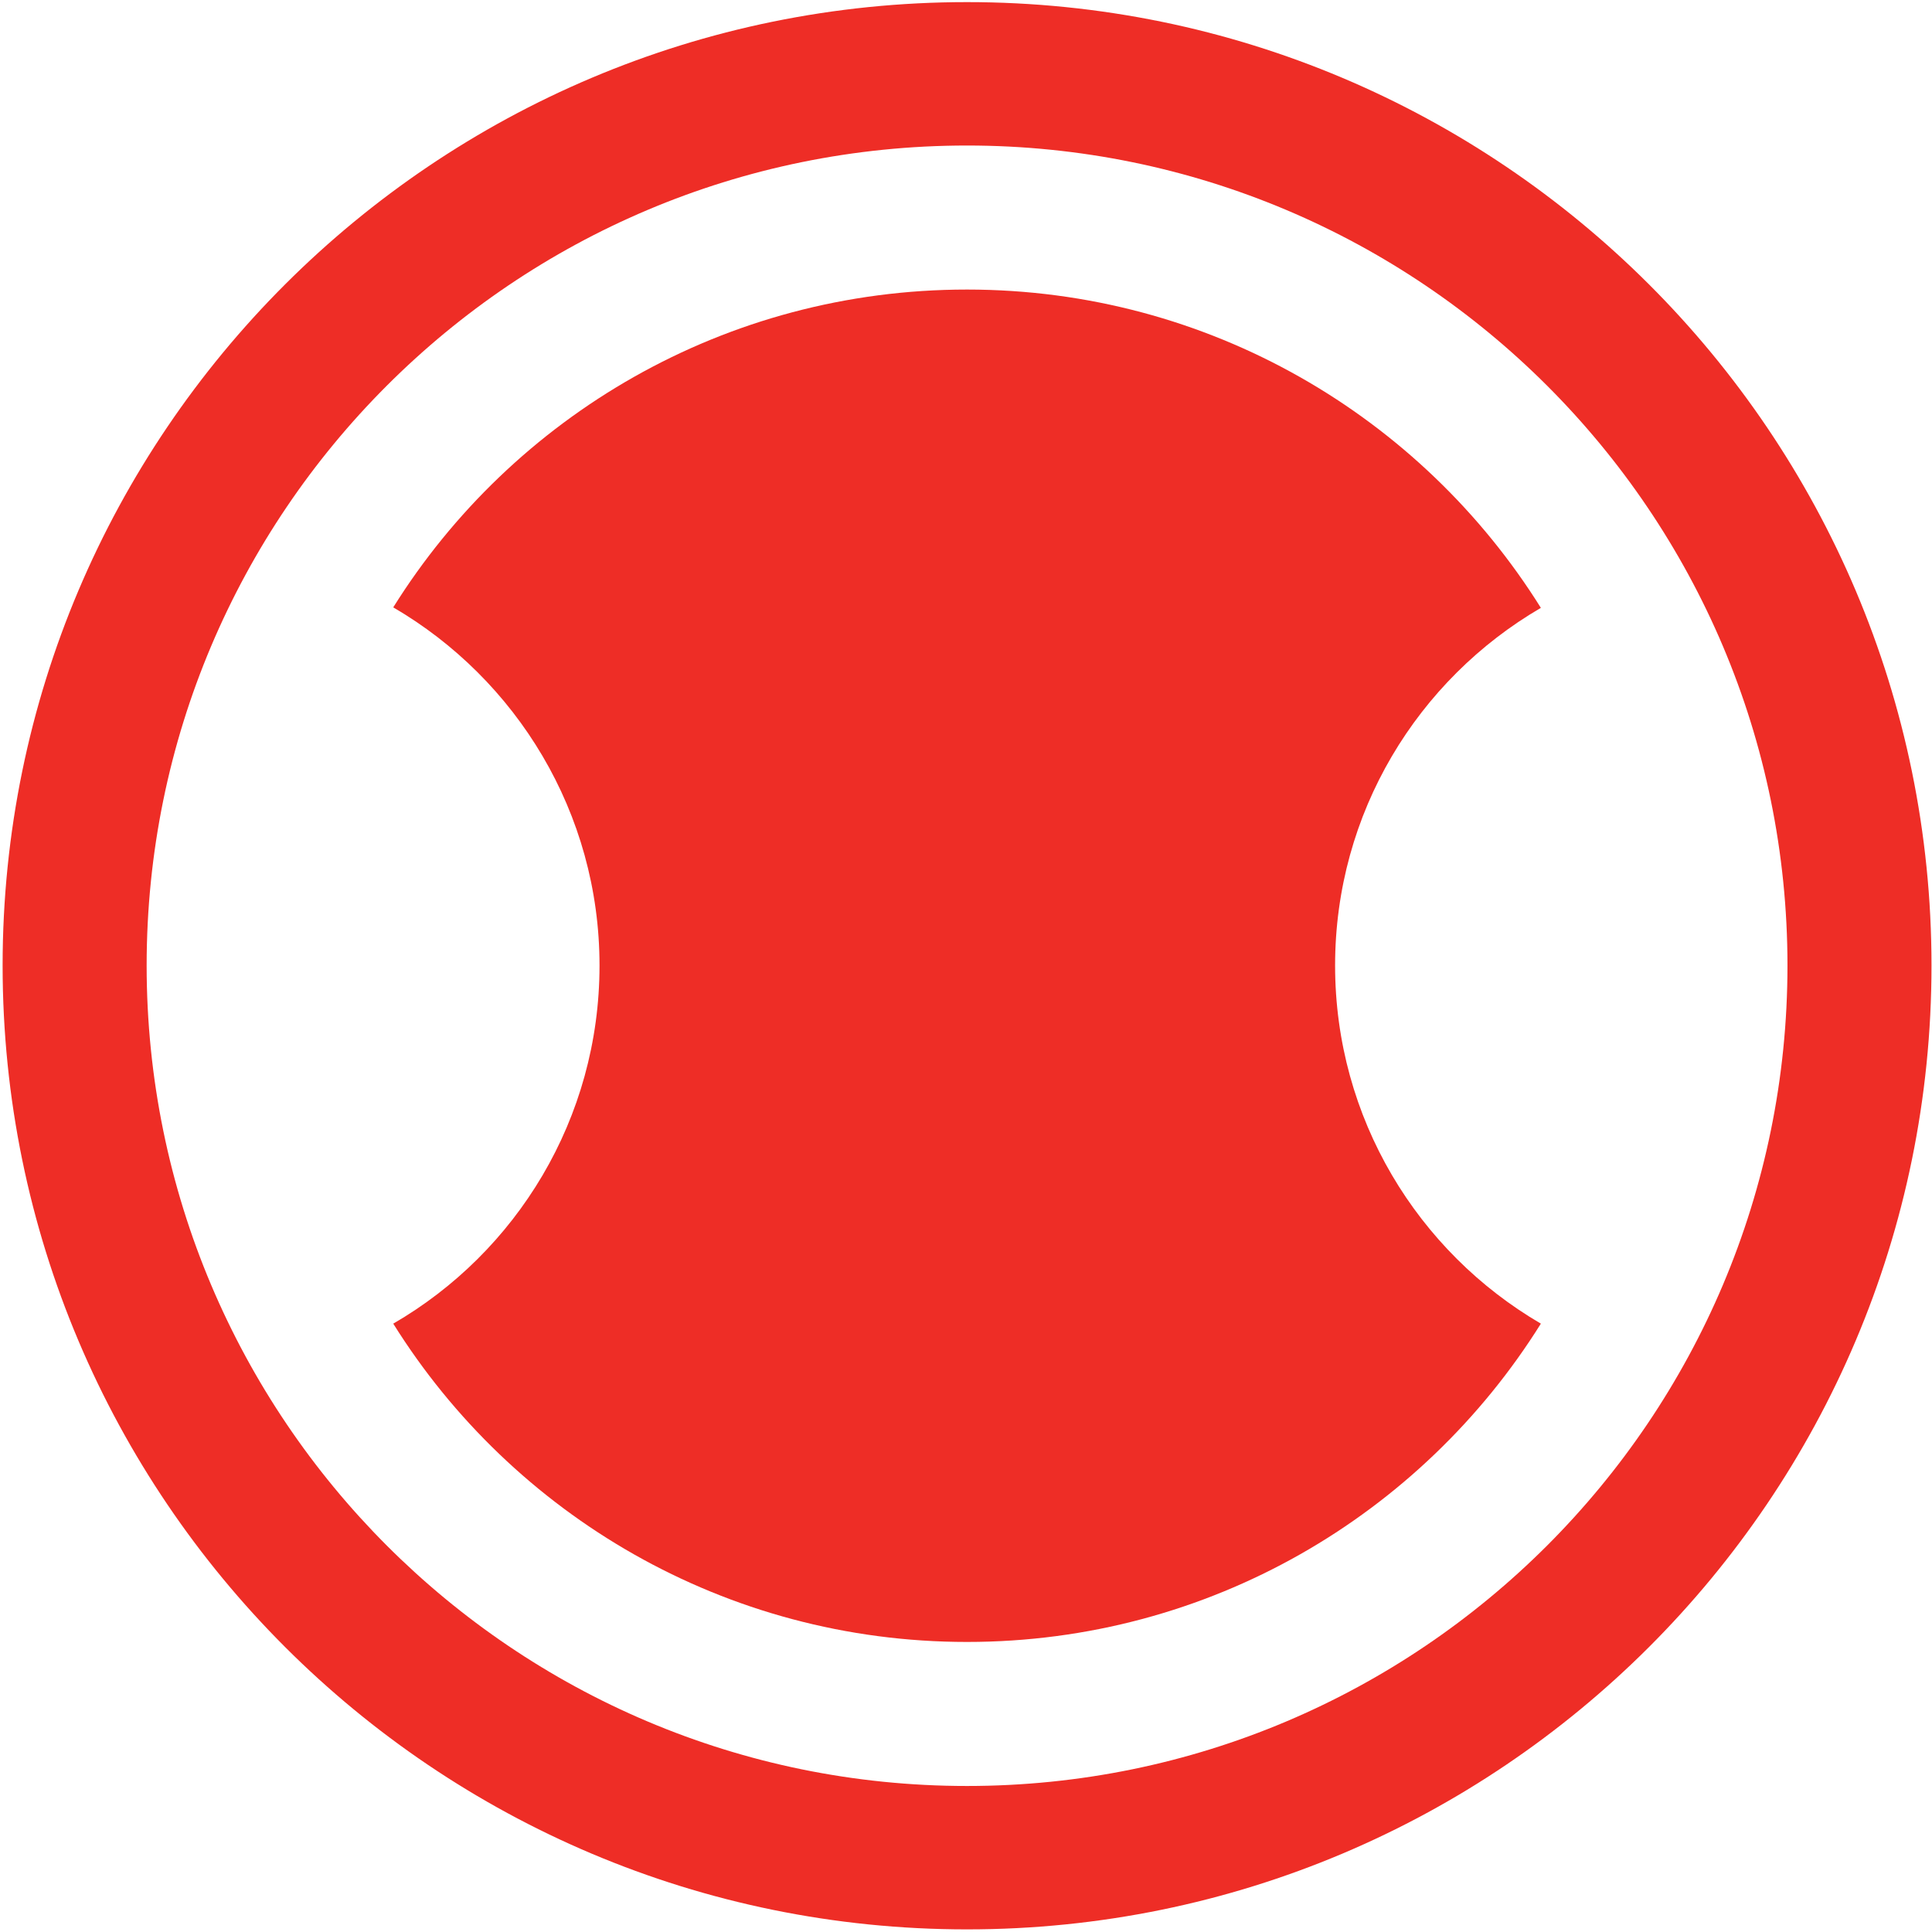
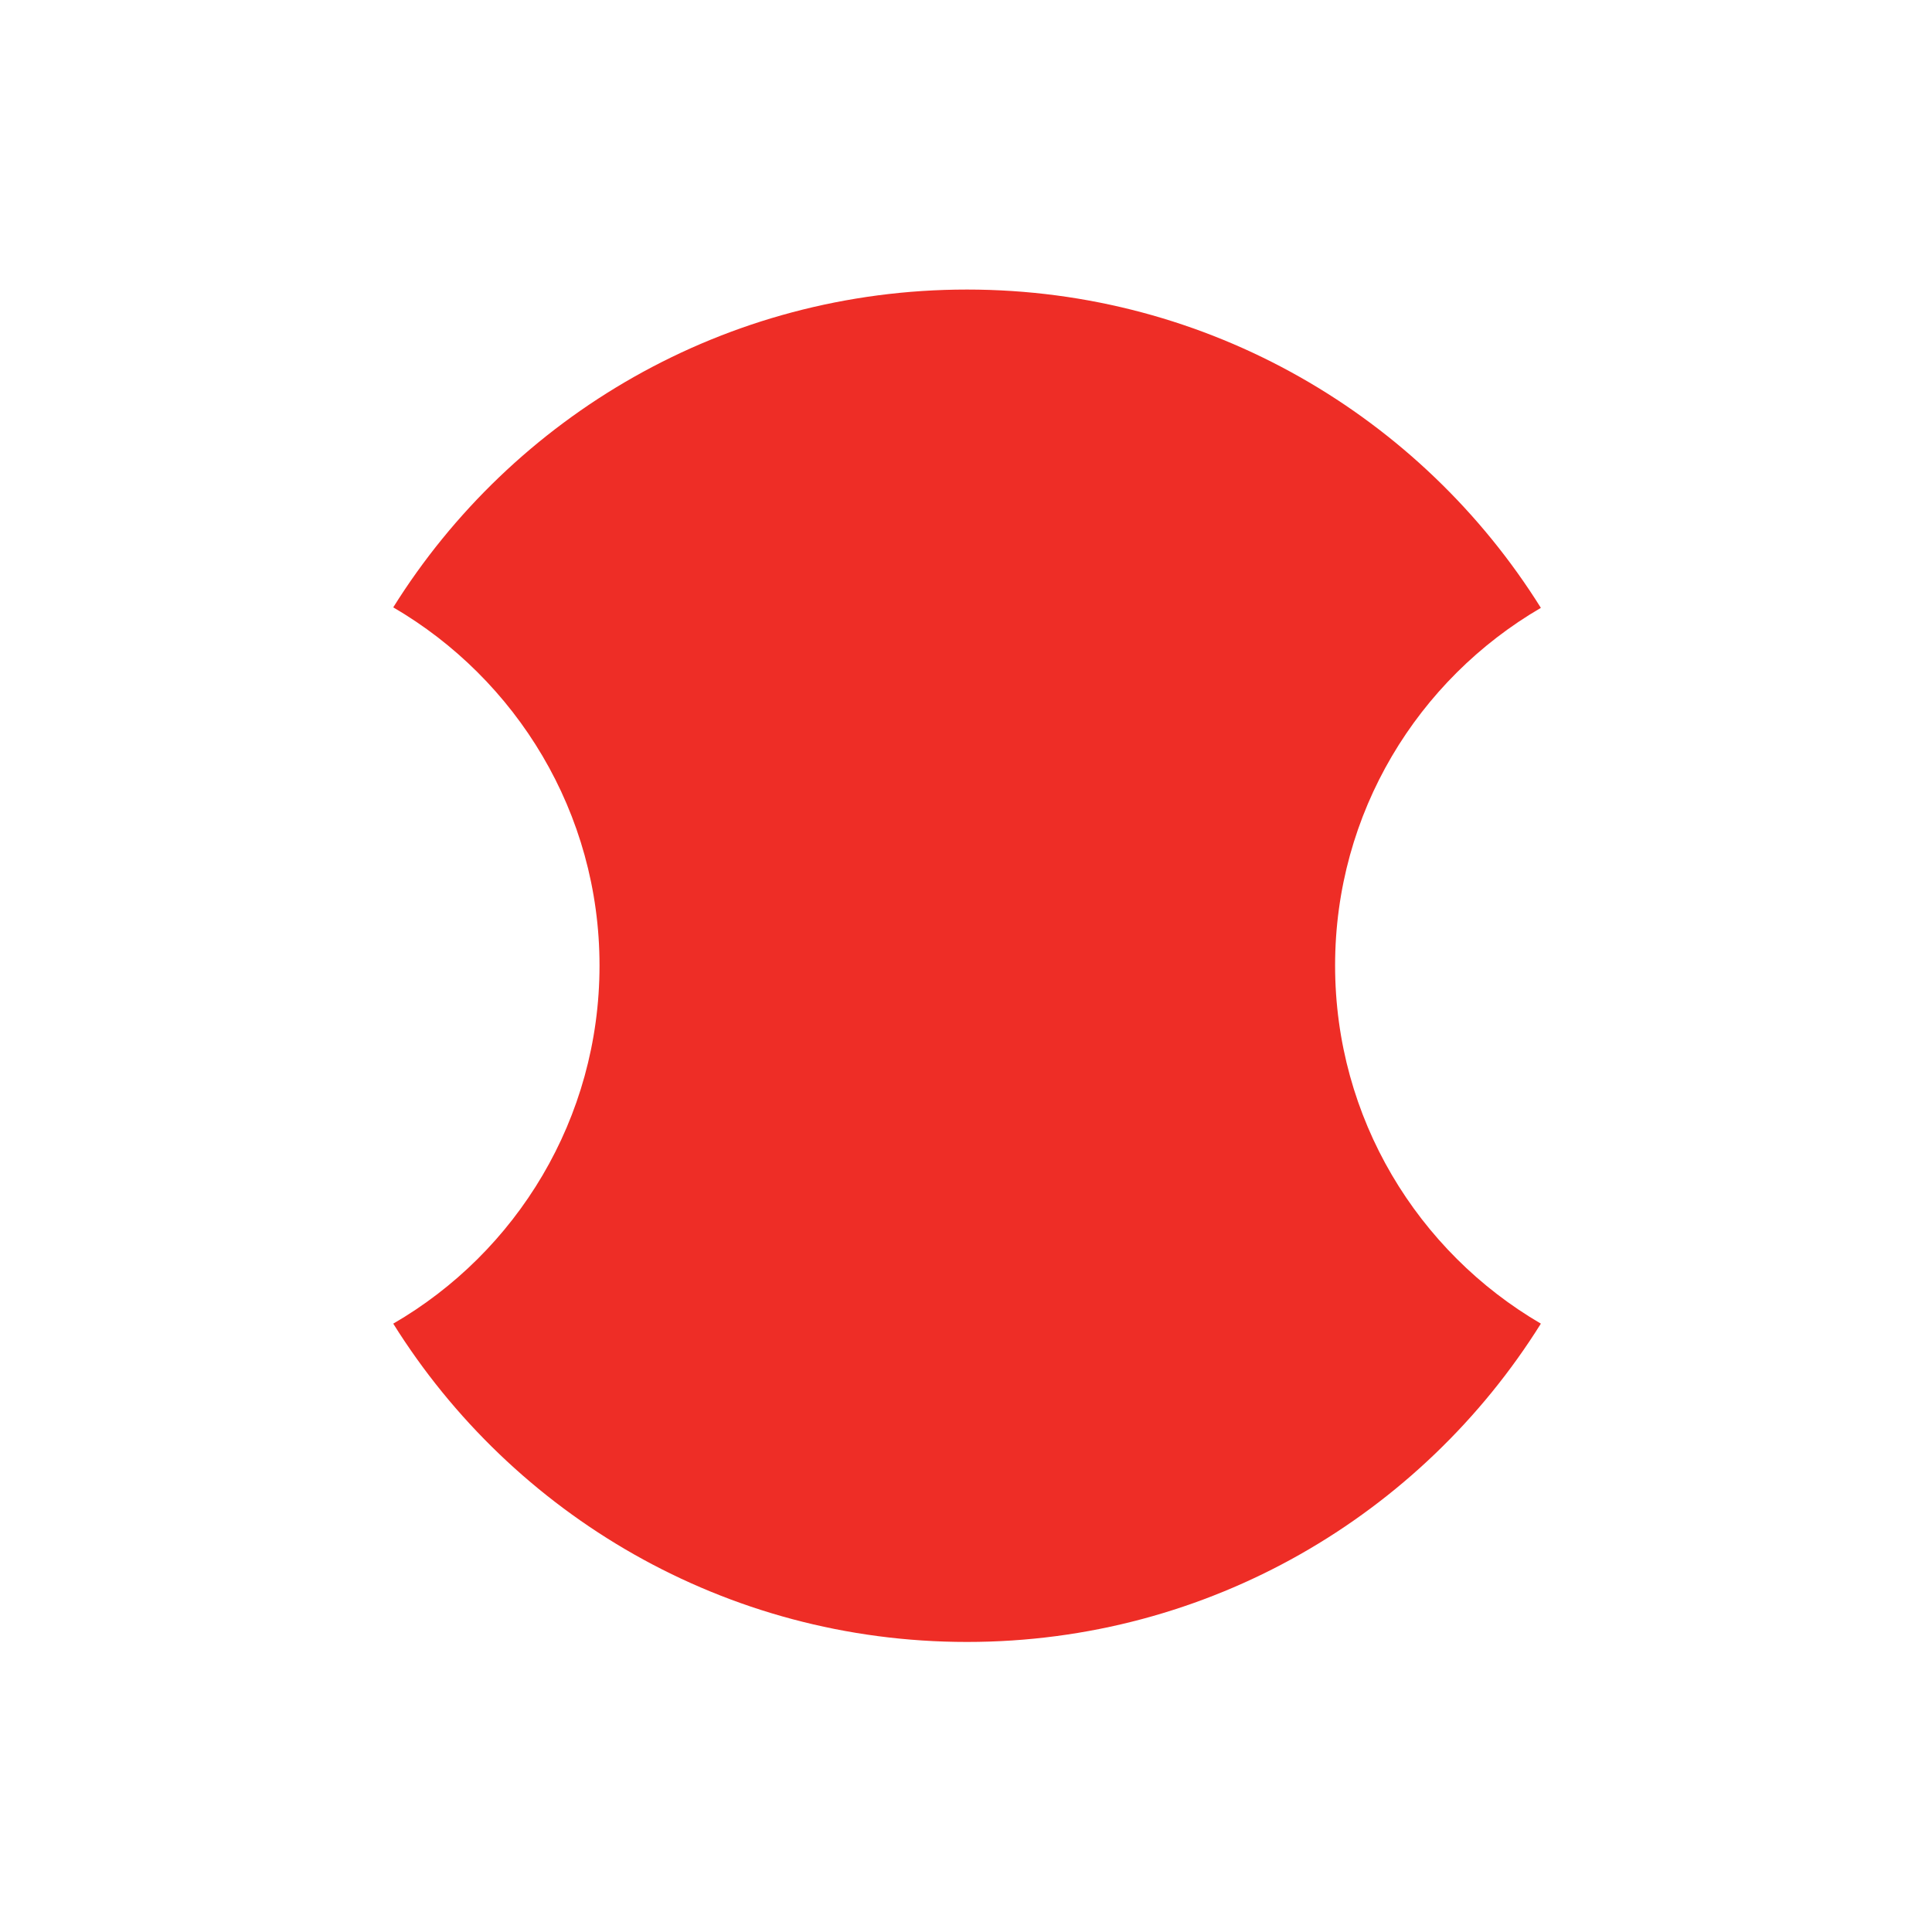
<svg xmlns="http://www.w3.org/2000/svg" version="1.2" viewBox="0 0 1552 1552" width="1552" height="1552">
  <title>4507</title>
  <style>
		.s0 { fill: #ee2d26 } 
	</style>
  <g id="Page 1">
-     <path id="Path 2" class="s0" d="m1551.6 775.6c0 427.7-347 774.3-774.8 774.3-427.7 0-774.7-346.6-774.7-774.3 0-427.3 347-773.9 774.7-773.9 427.8 0 774.8 346.6 774.8 773.9zm-774.8-658.7c-364.2 0-659 294.9-659 658.7 0 363.8 294.8 659.1 659 659.1 363.9 0 659.1-295.3 659.1-659.1 0-363.8-295.2-658.7-659.1-658.7z" />
    <path id="Path 3" class="s0" d="m1072.5 775.6c0-122.8 66.5-229.7 165.3-287.3-95.9-153.5-266.6-255.7-461-255.7-194.3 0-365 101.8-460.9 255.3 98.8 57.6 165.7 164.9 165.7 287.7 0 123.2-66.9 230.5-165.7 287.7 95.9 153.5 266.6 255.7 460.9 255.7 194.4 0 365.1-102.2 461-255.7-98.8-57.7-165.3-164.9-165.3-287.7z" />
  </g>
</svg>